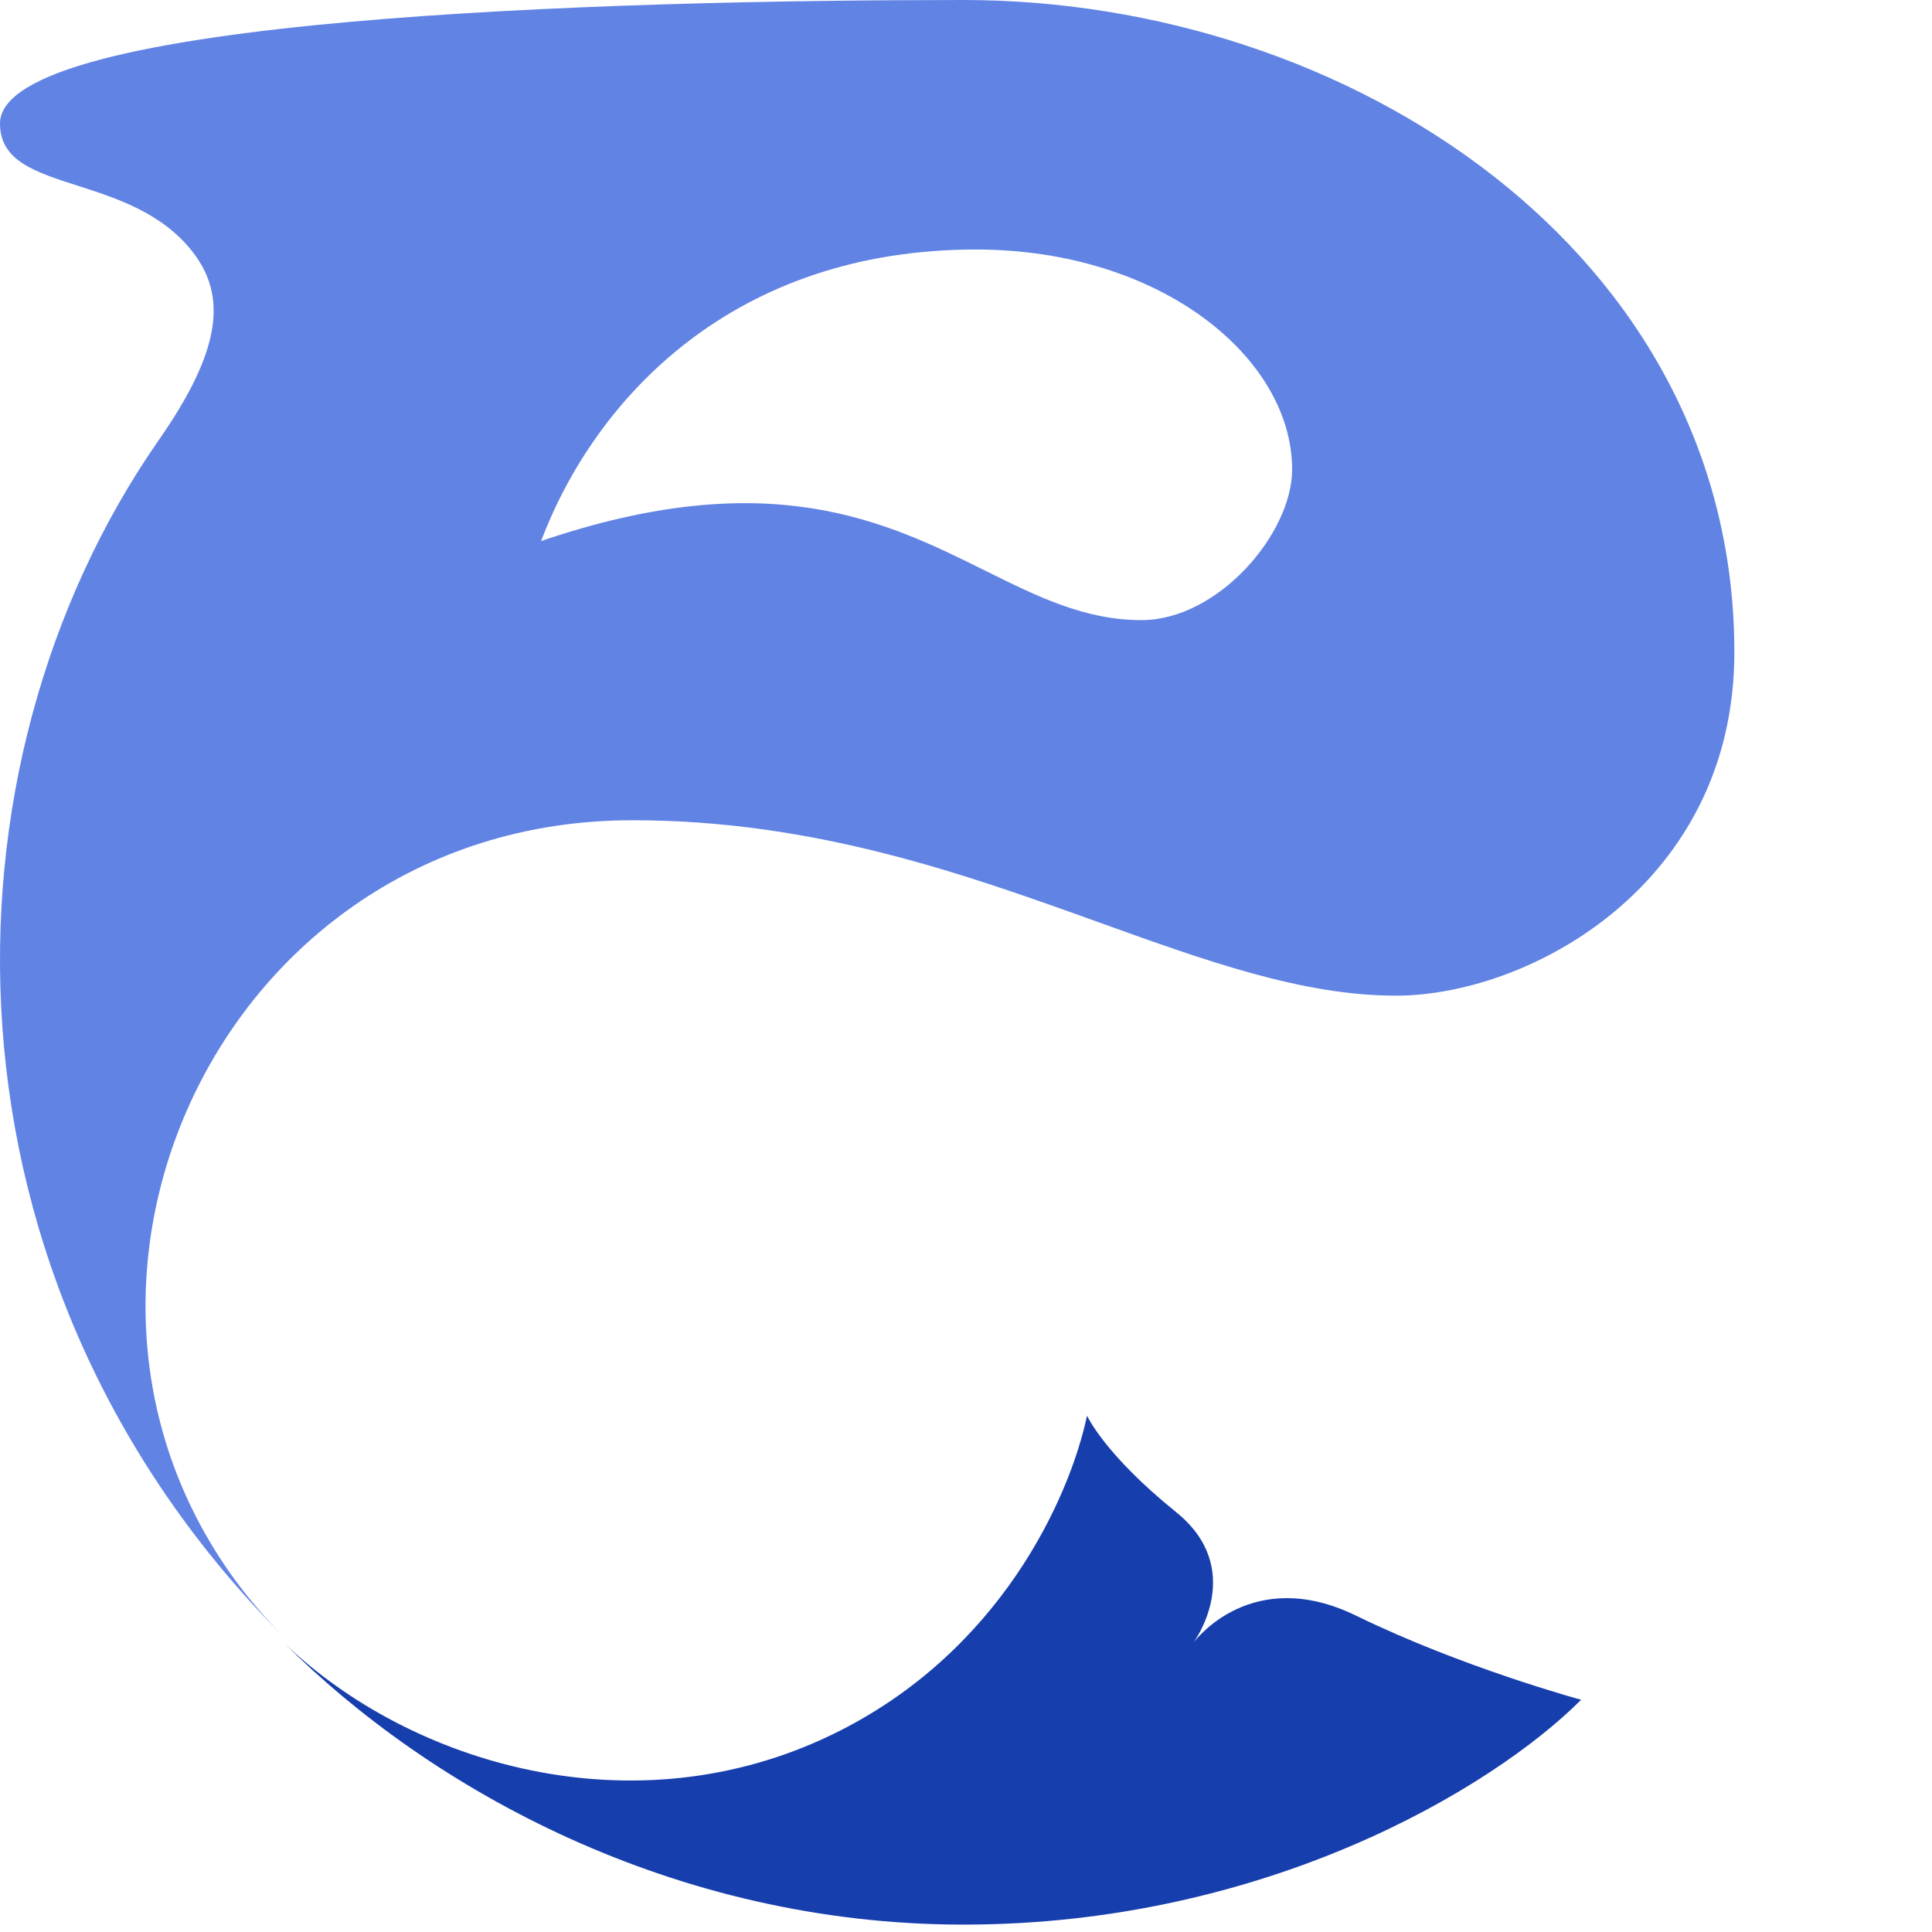
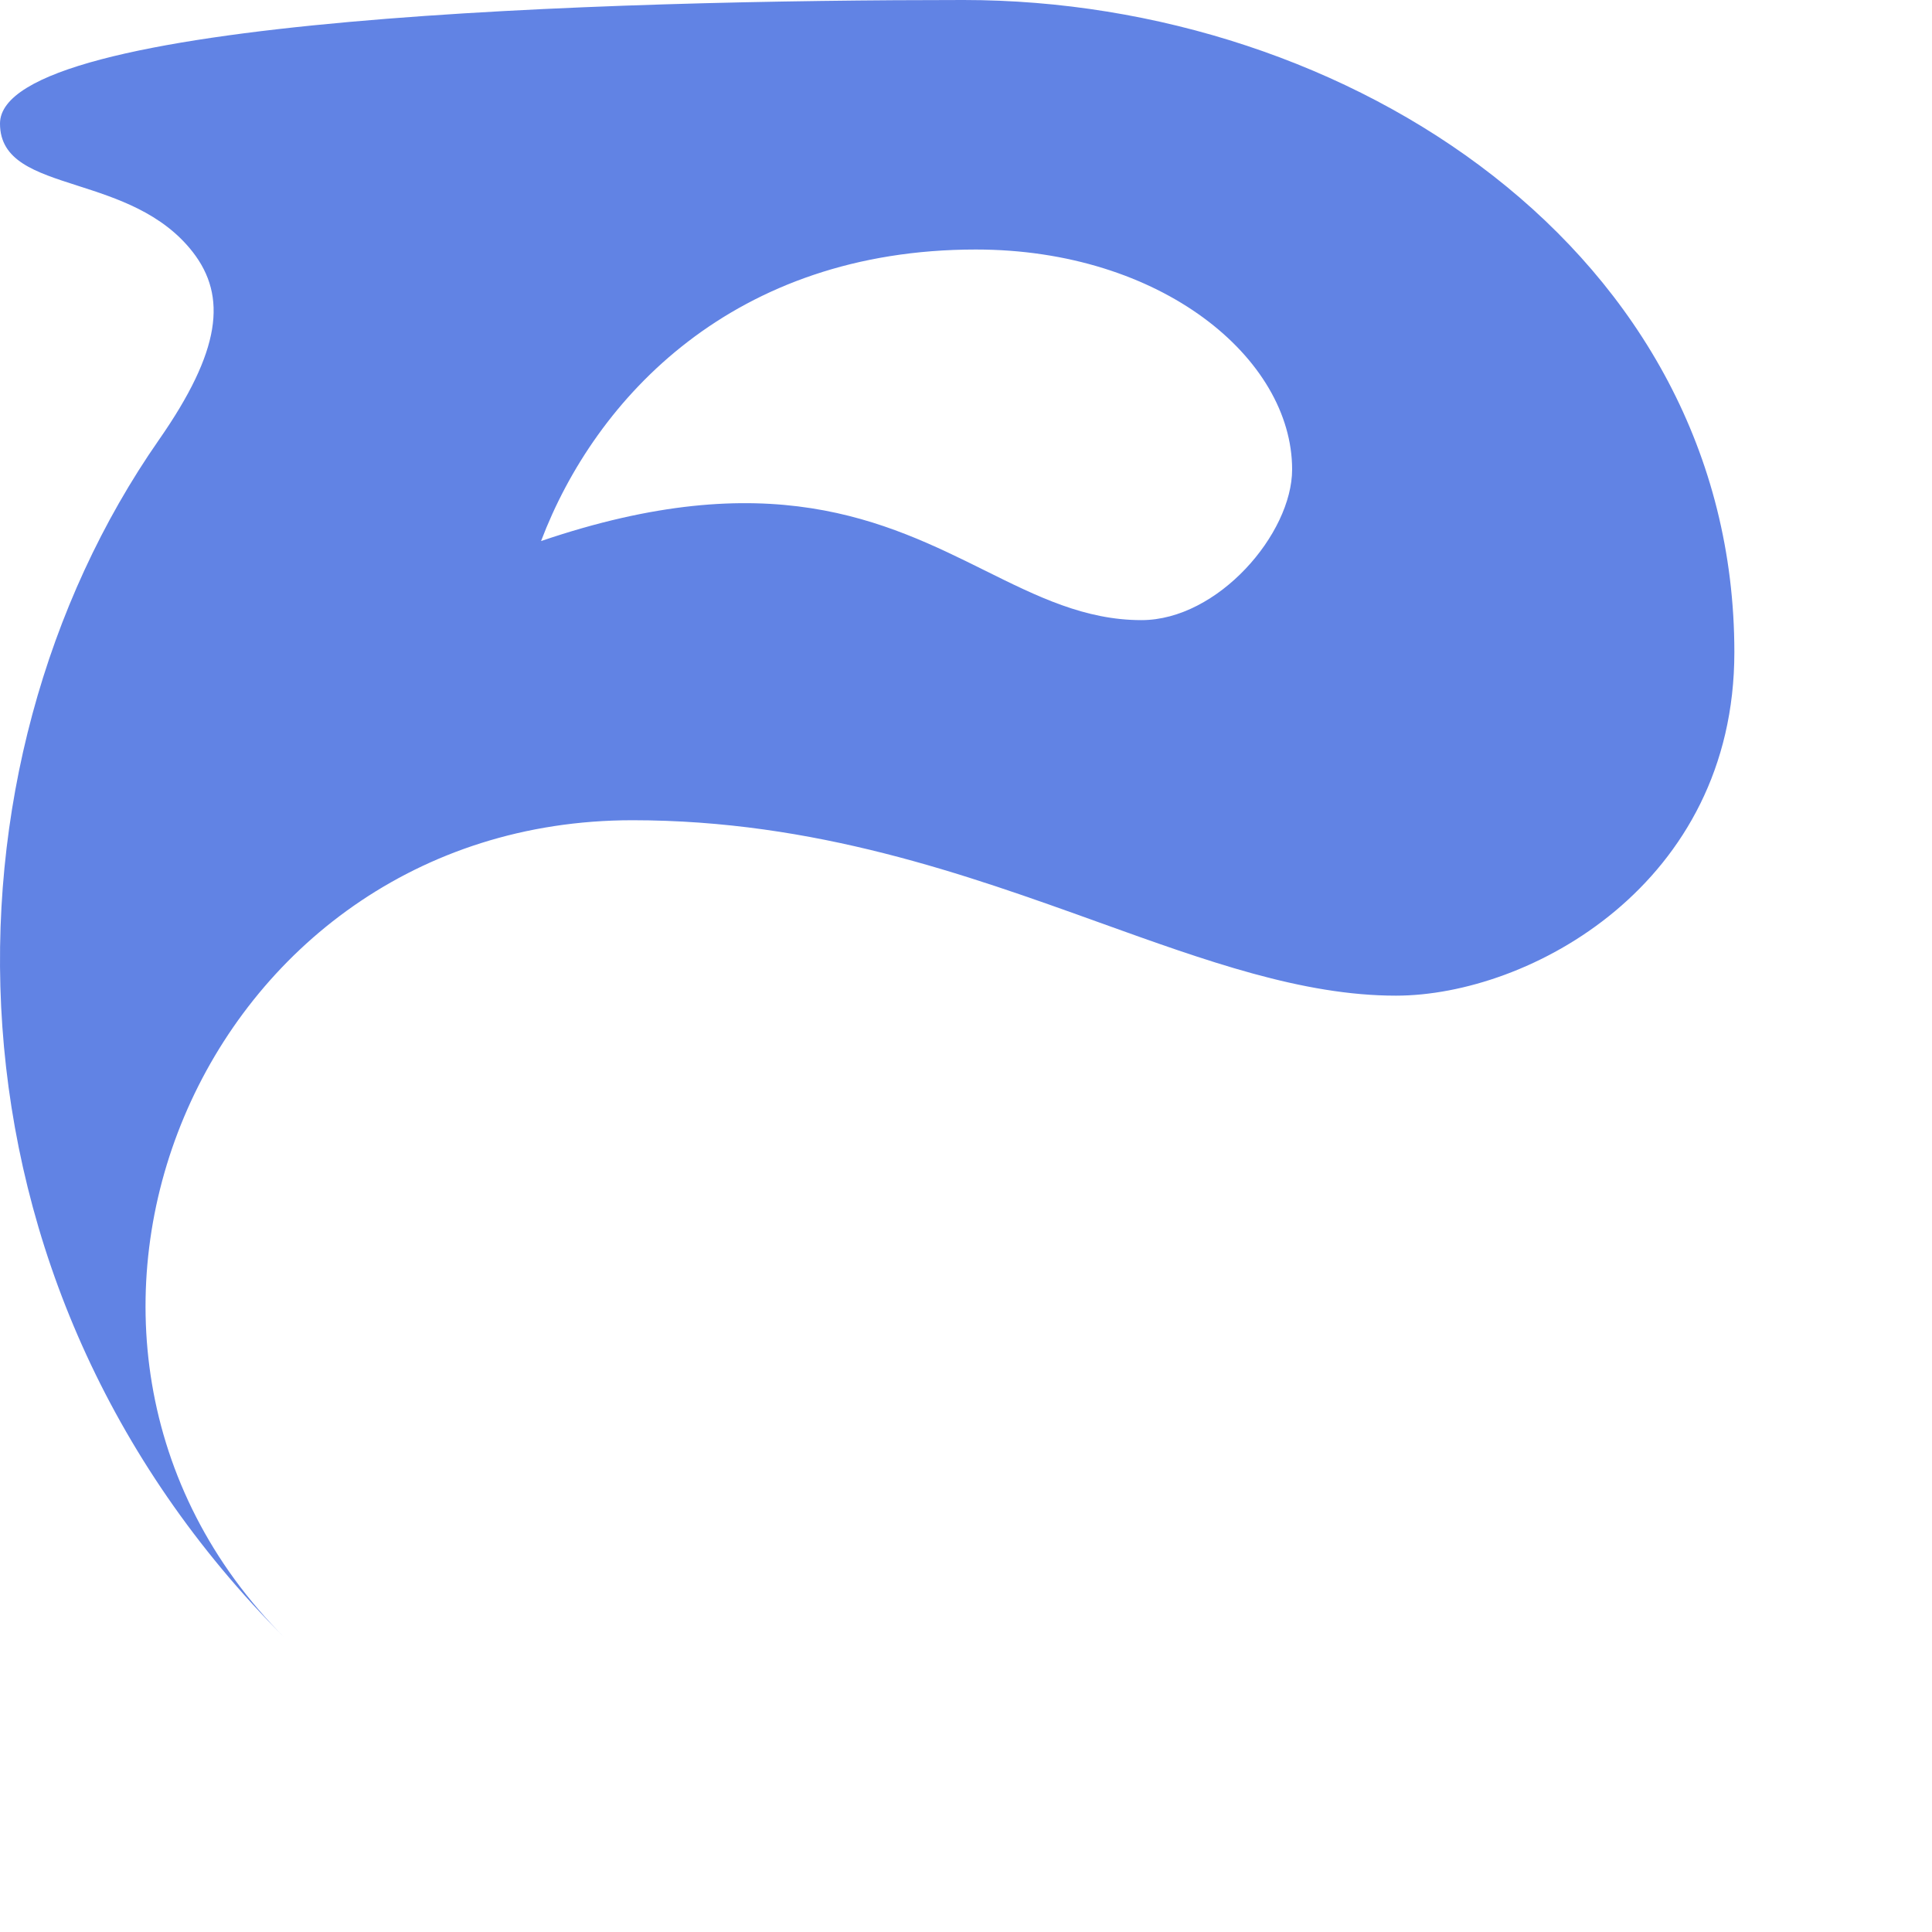
<svg xmlns="http://www.w3.org/2000/svg" width="40" height="40" viewBox="0 0 40 40" fill="none">
-   <path d="M17.238 35.908C13.114 37.909 8.491 36.522 5.882 34.016C8.9 37.033 13.934 39.847 19.949 39.847C26.189 39.847 30.895 37.033 32.736 35.192C32.736 35.192 30.281 34.527 28.082 33.453C25.928 32.401 24.755 33.949 24.707 34.013C24.753 33.95 25.799 32.475 24.348 31.305C22.864 30.108 22.506 29.31 22.506 29.31C22.148 30.997 20.716 34.22 17.238 35.908Z" fill="#173EAD" />
  <path fill-rule="evenodd" clip-rule="evenodd" d="M13.095 16.982C4.143 16.982 -0.307 27.708 5.899 33.914C-1.518 26.497 -1.415 15.858 3.291 9.106C4.575 7.263 4.706 6.138 3.99 5.217C3.359 4.407 2.414 4.103 1.602 3.843C0.723 3.561 0 3.329 0 2.558C-2.31461e-06 0.358 12.634 0 19.949 0C27.924 0 35.908 5.217 35.908 13.504C35.908 18.312 31.662 20.614 28.9 20.614C26.969 20.614 24.977 19.897 22.762 19.1C19.992 18.104 16.875 16.982 13.095 16.982ZM11.202 11.202C12.327 8.235 15.192 5.166 20.204 5.166C24.041 5.166 26.752 7.417 26.752 9.719C26.752 11.049 25.217 12.839 23.632 12.839C22.461 12.839 21.477 12.351 20.392 11.812C18.337 10.793 15.922 9.595 11.202 11.202Z" fill="#6183E4" />
</svg>